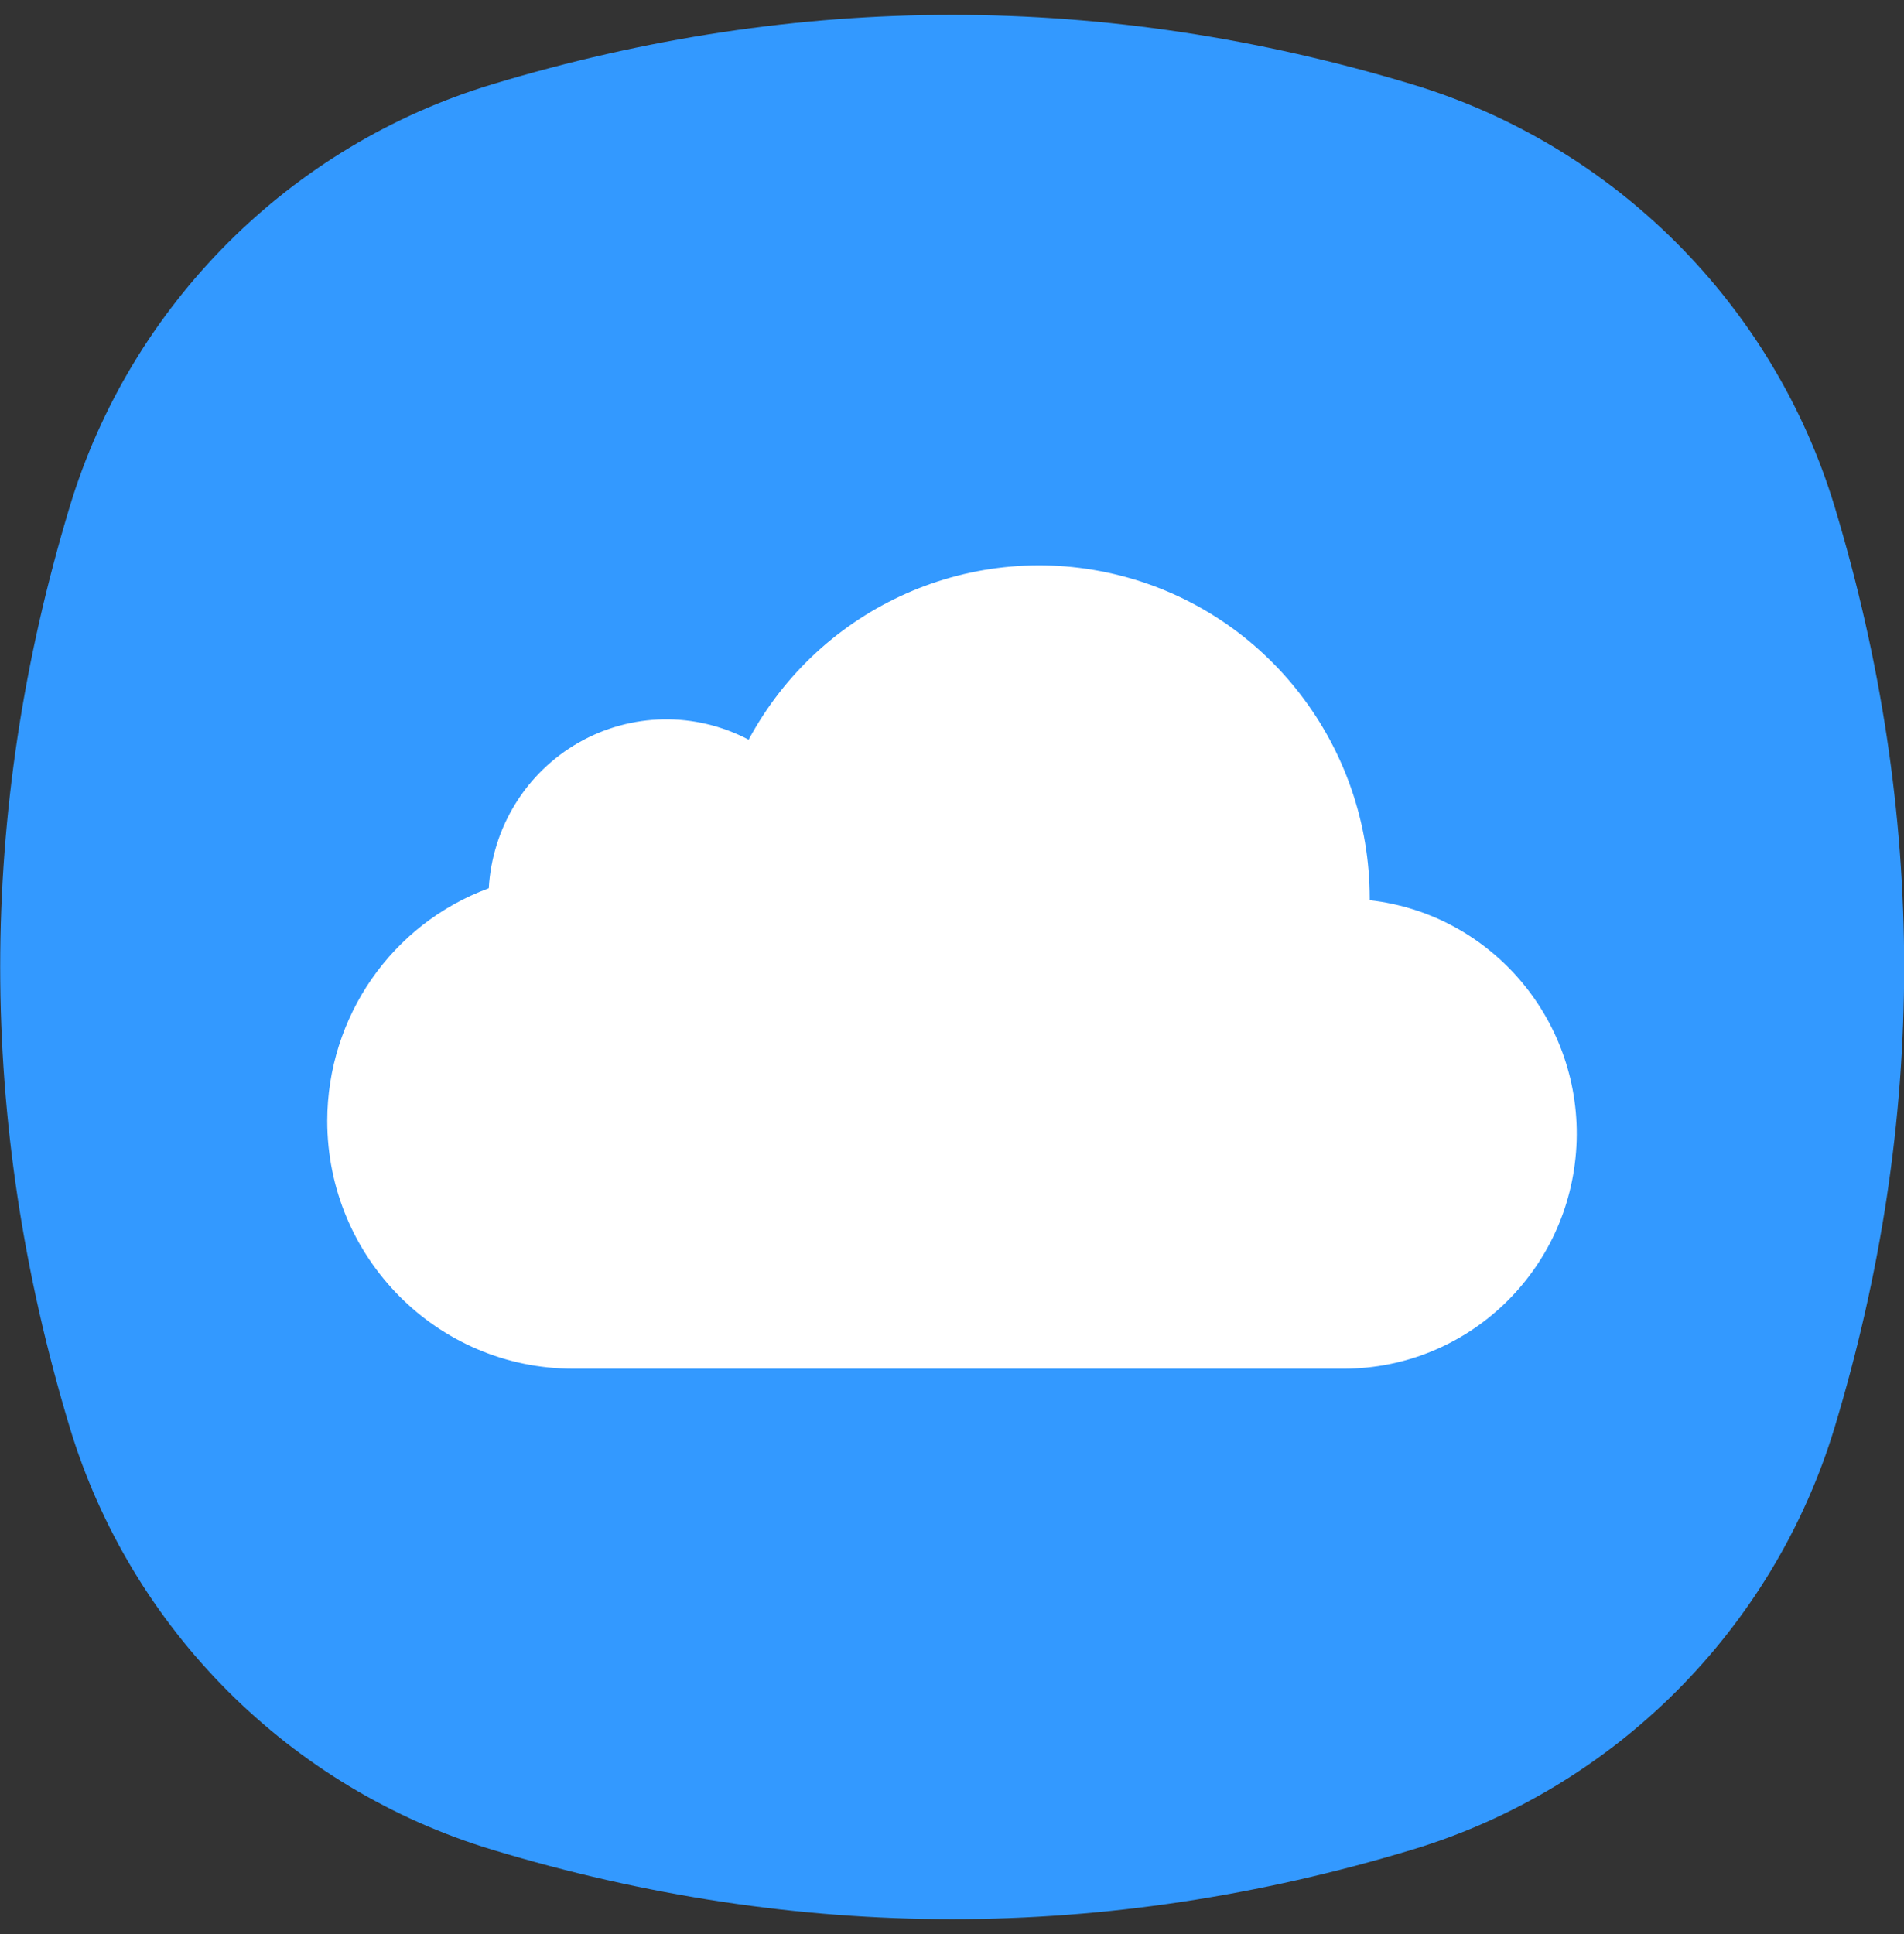
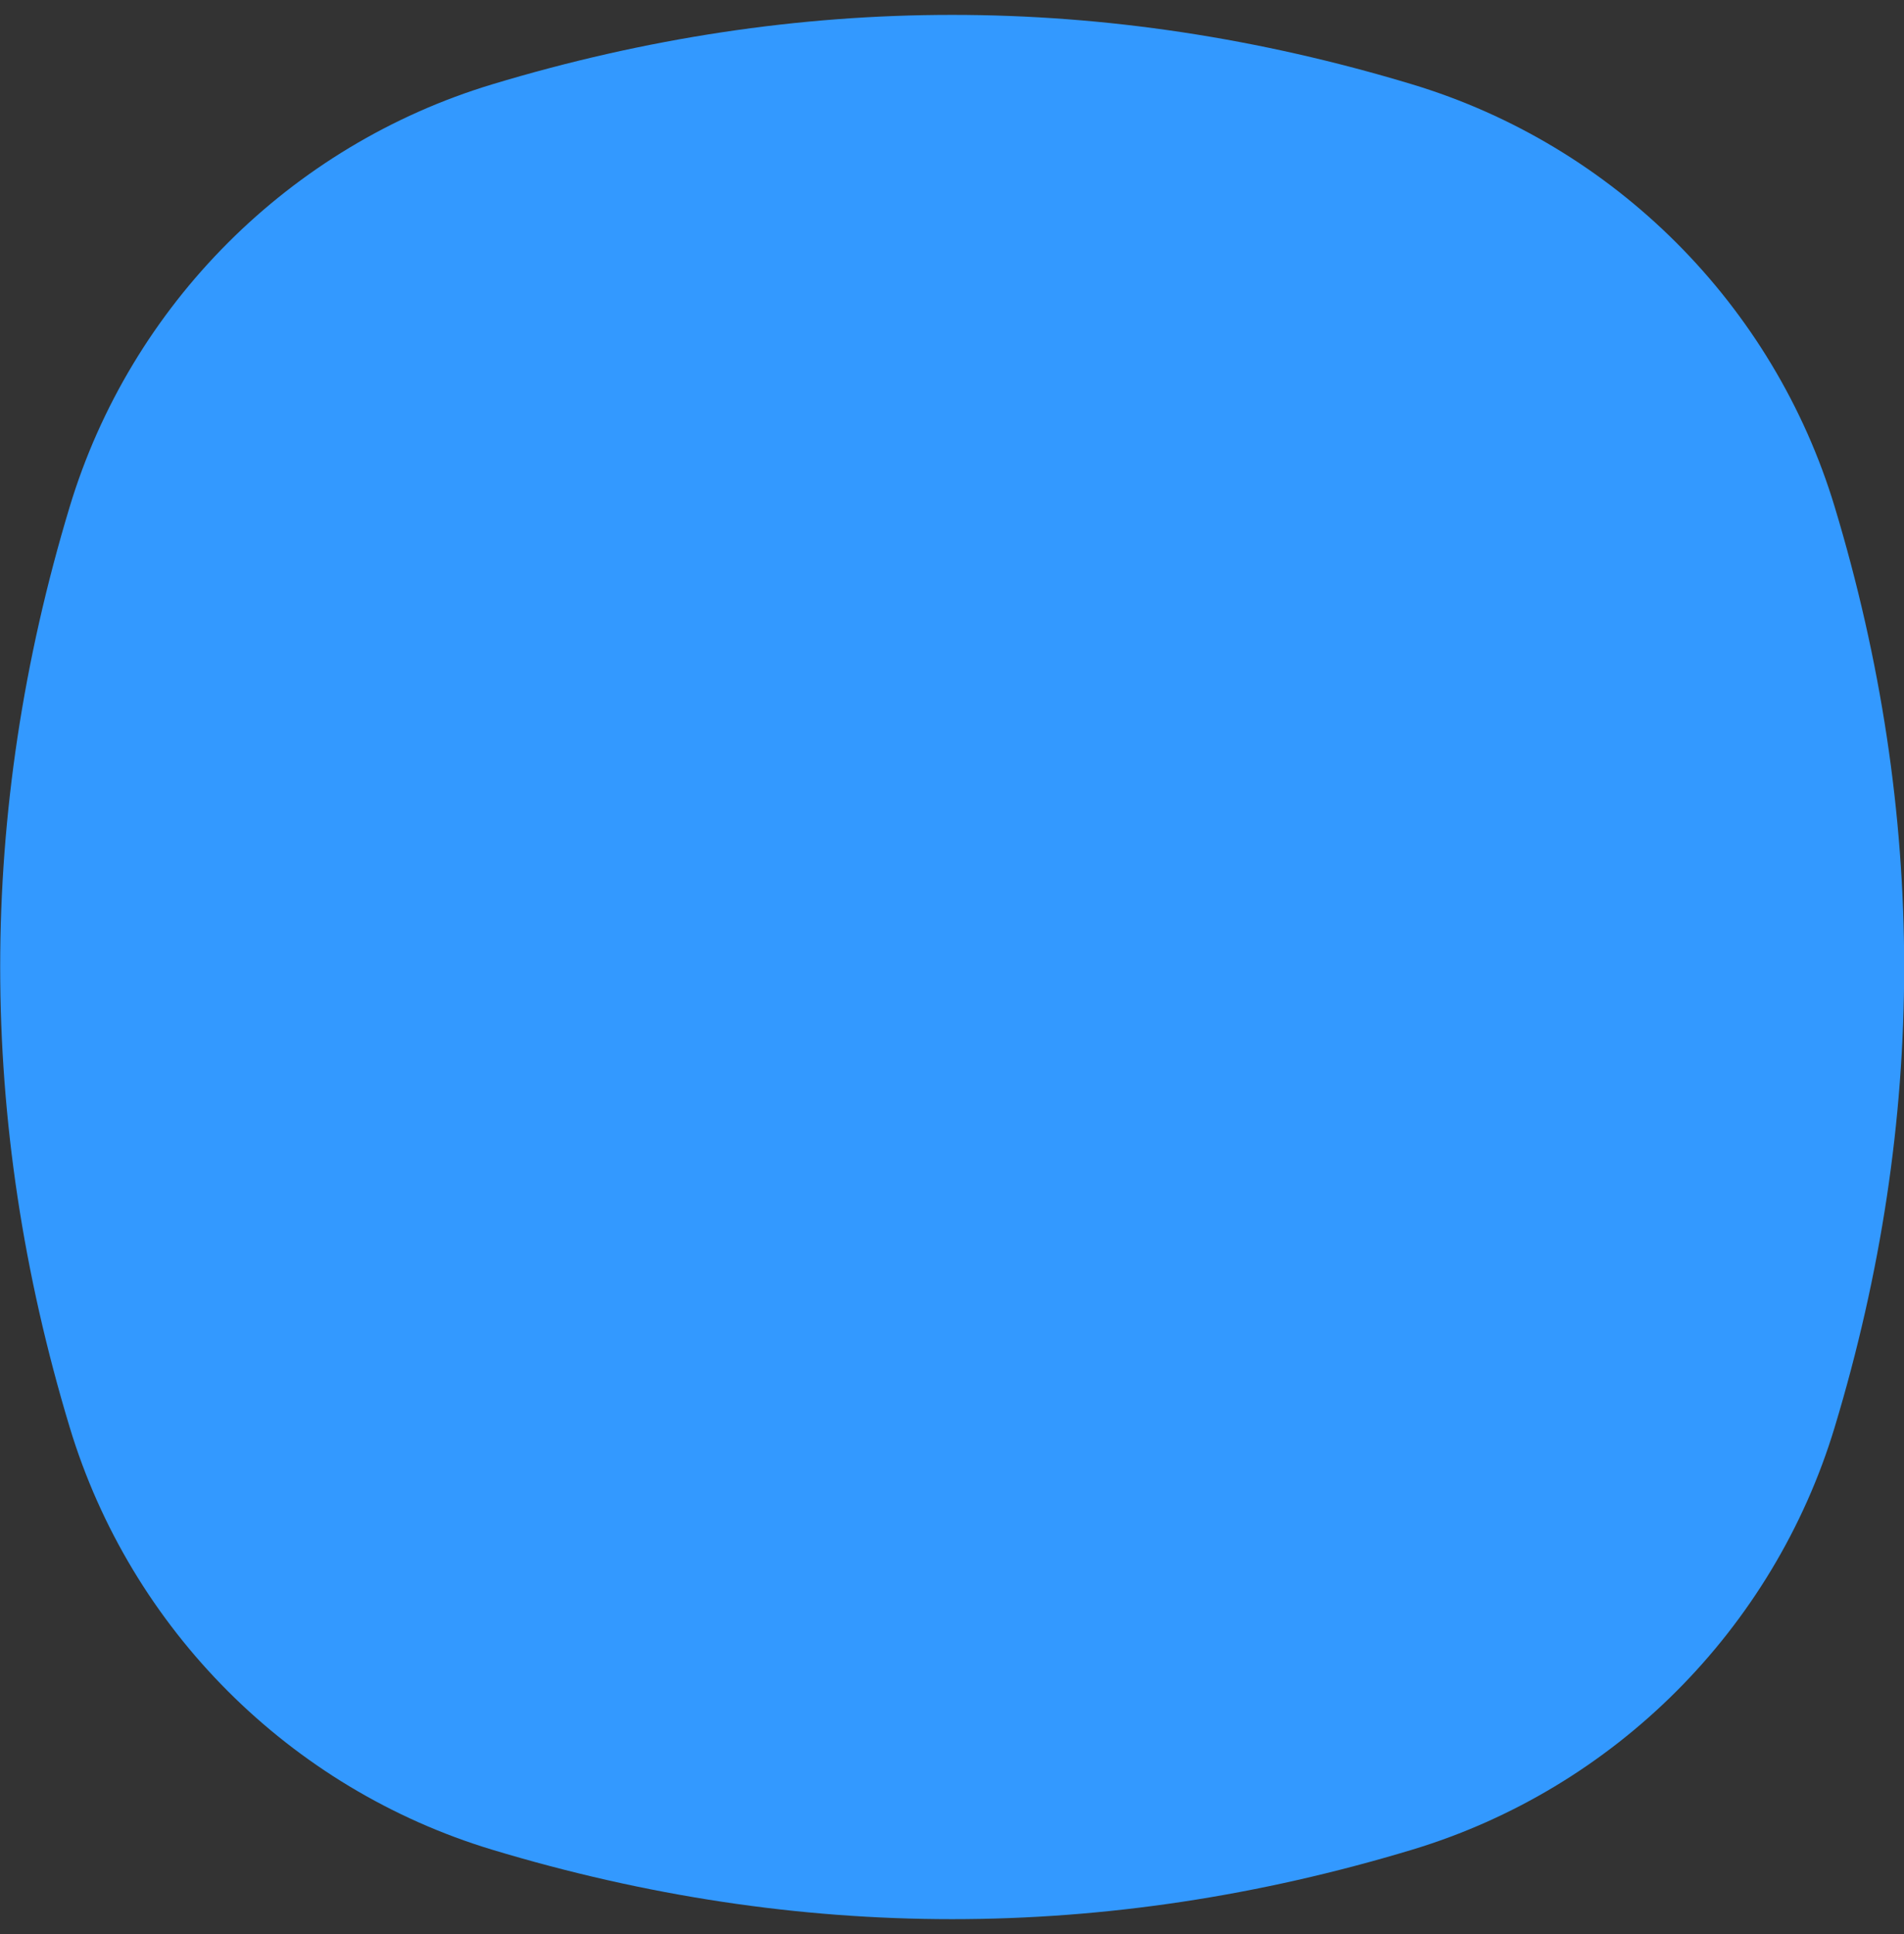
<svg xmlns="http://www.w3.org/2000/svg" width="64" height="65" viewBox="0 0 64 65" fill="none">
  <rect x="0" y="0" width="64" height="65" fill="#333333" stroke="none" />
  <path fill-rule="evenodd" clip-rule="evenodd" d="M2.341 17.037C4.393 10.243 9.749 4.887 16.543 2.835C26.852 -0.278 37.16 -0.278 47.468 2.835C54.262 4.887 59.619 10.243 61.671 17.037C64.784 27.346 64.784 37.654 61.671 47.963C59.619 54.757 54.262 60.113 47.468 62.165C37.16 65.278 26.852 65.278 16.543 62.165C9.749 60.113 4.393 54.757 2.341 47.963C-0.772 37.654 -0.772 27.346 2.341 17.037Z" fill="#3399FF" />
-   <path d="M46.04 30.254L46.041 30.204C46.043 25.079 42.593 20.607 37.665 19.346C32.737 18.084 27.589 20.355 25.164 24.86C23.366 23.913 21.213 23.951 19.448 24.959C17.683 25.968 16.547 27.811 16.429 29.853C13.171 31.052 11.003 34.175 11 37.672C11.001 42.271 14.7 45.999 19.262 46H45.187C49.34 45.988 52.762 42.712 52.988 38.533C53.215 34.353 50.166 30.721 46.04 30.254Z" fill="white" />
</svg>